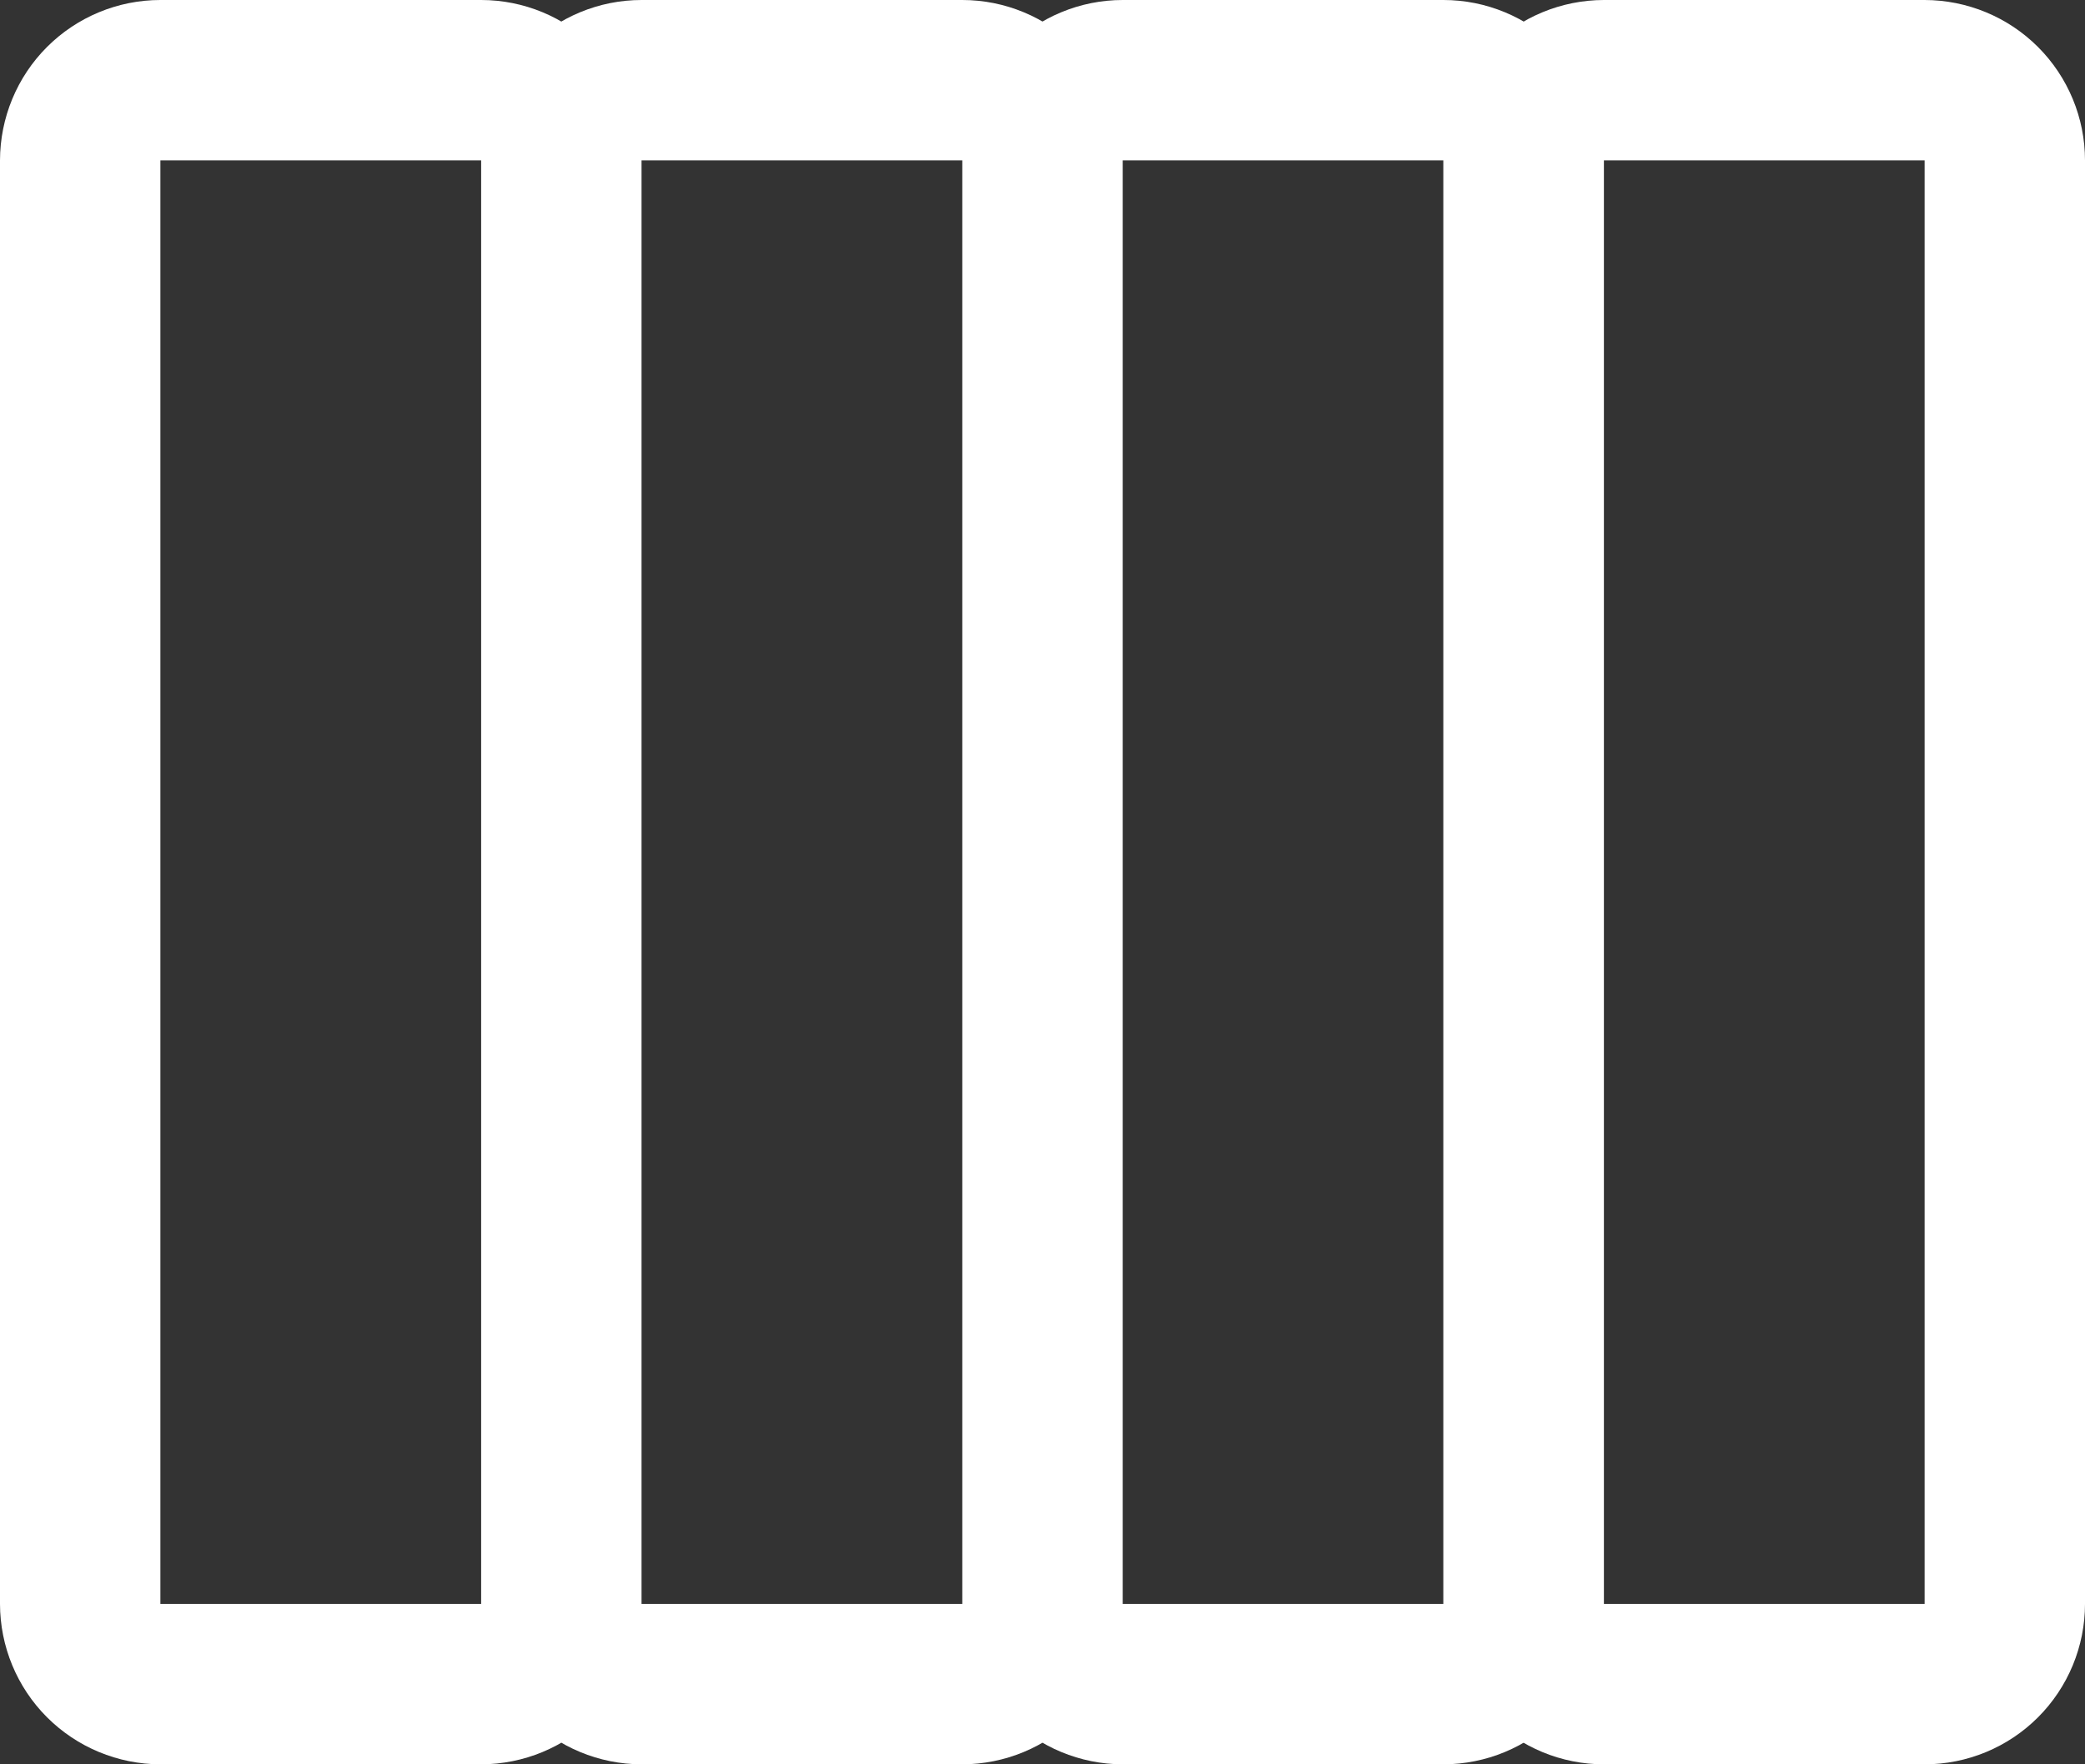
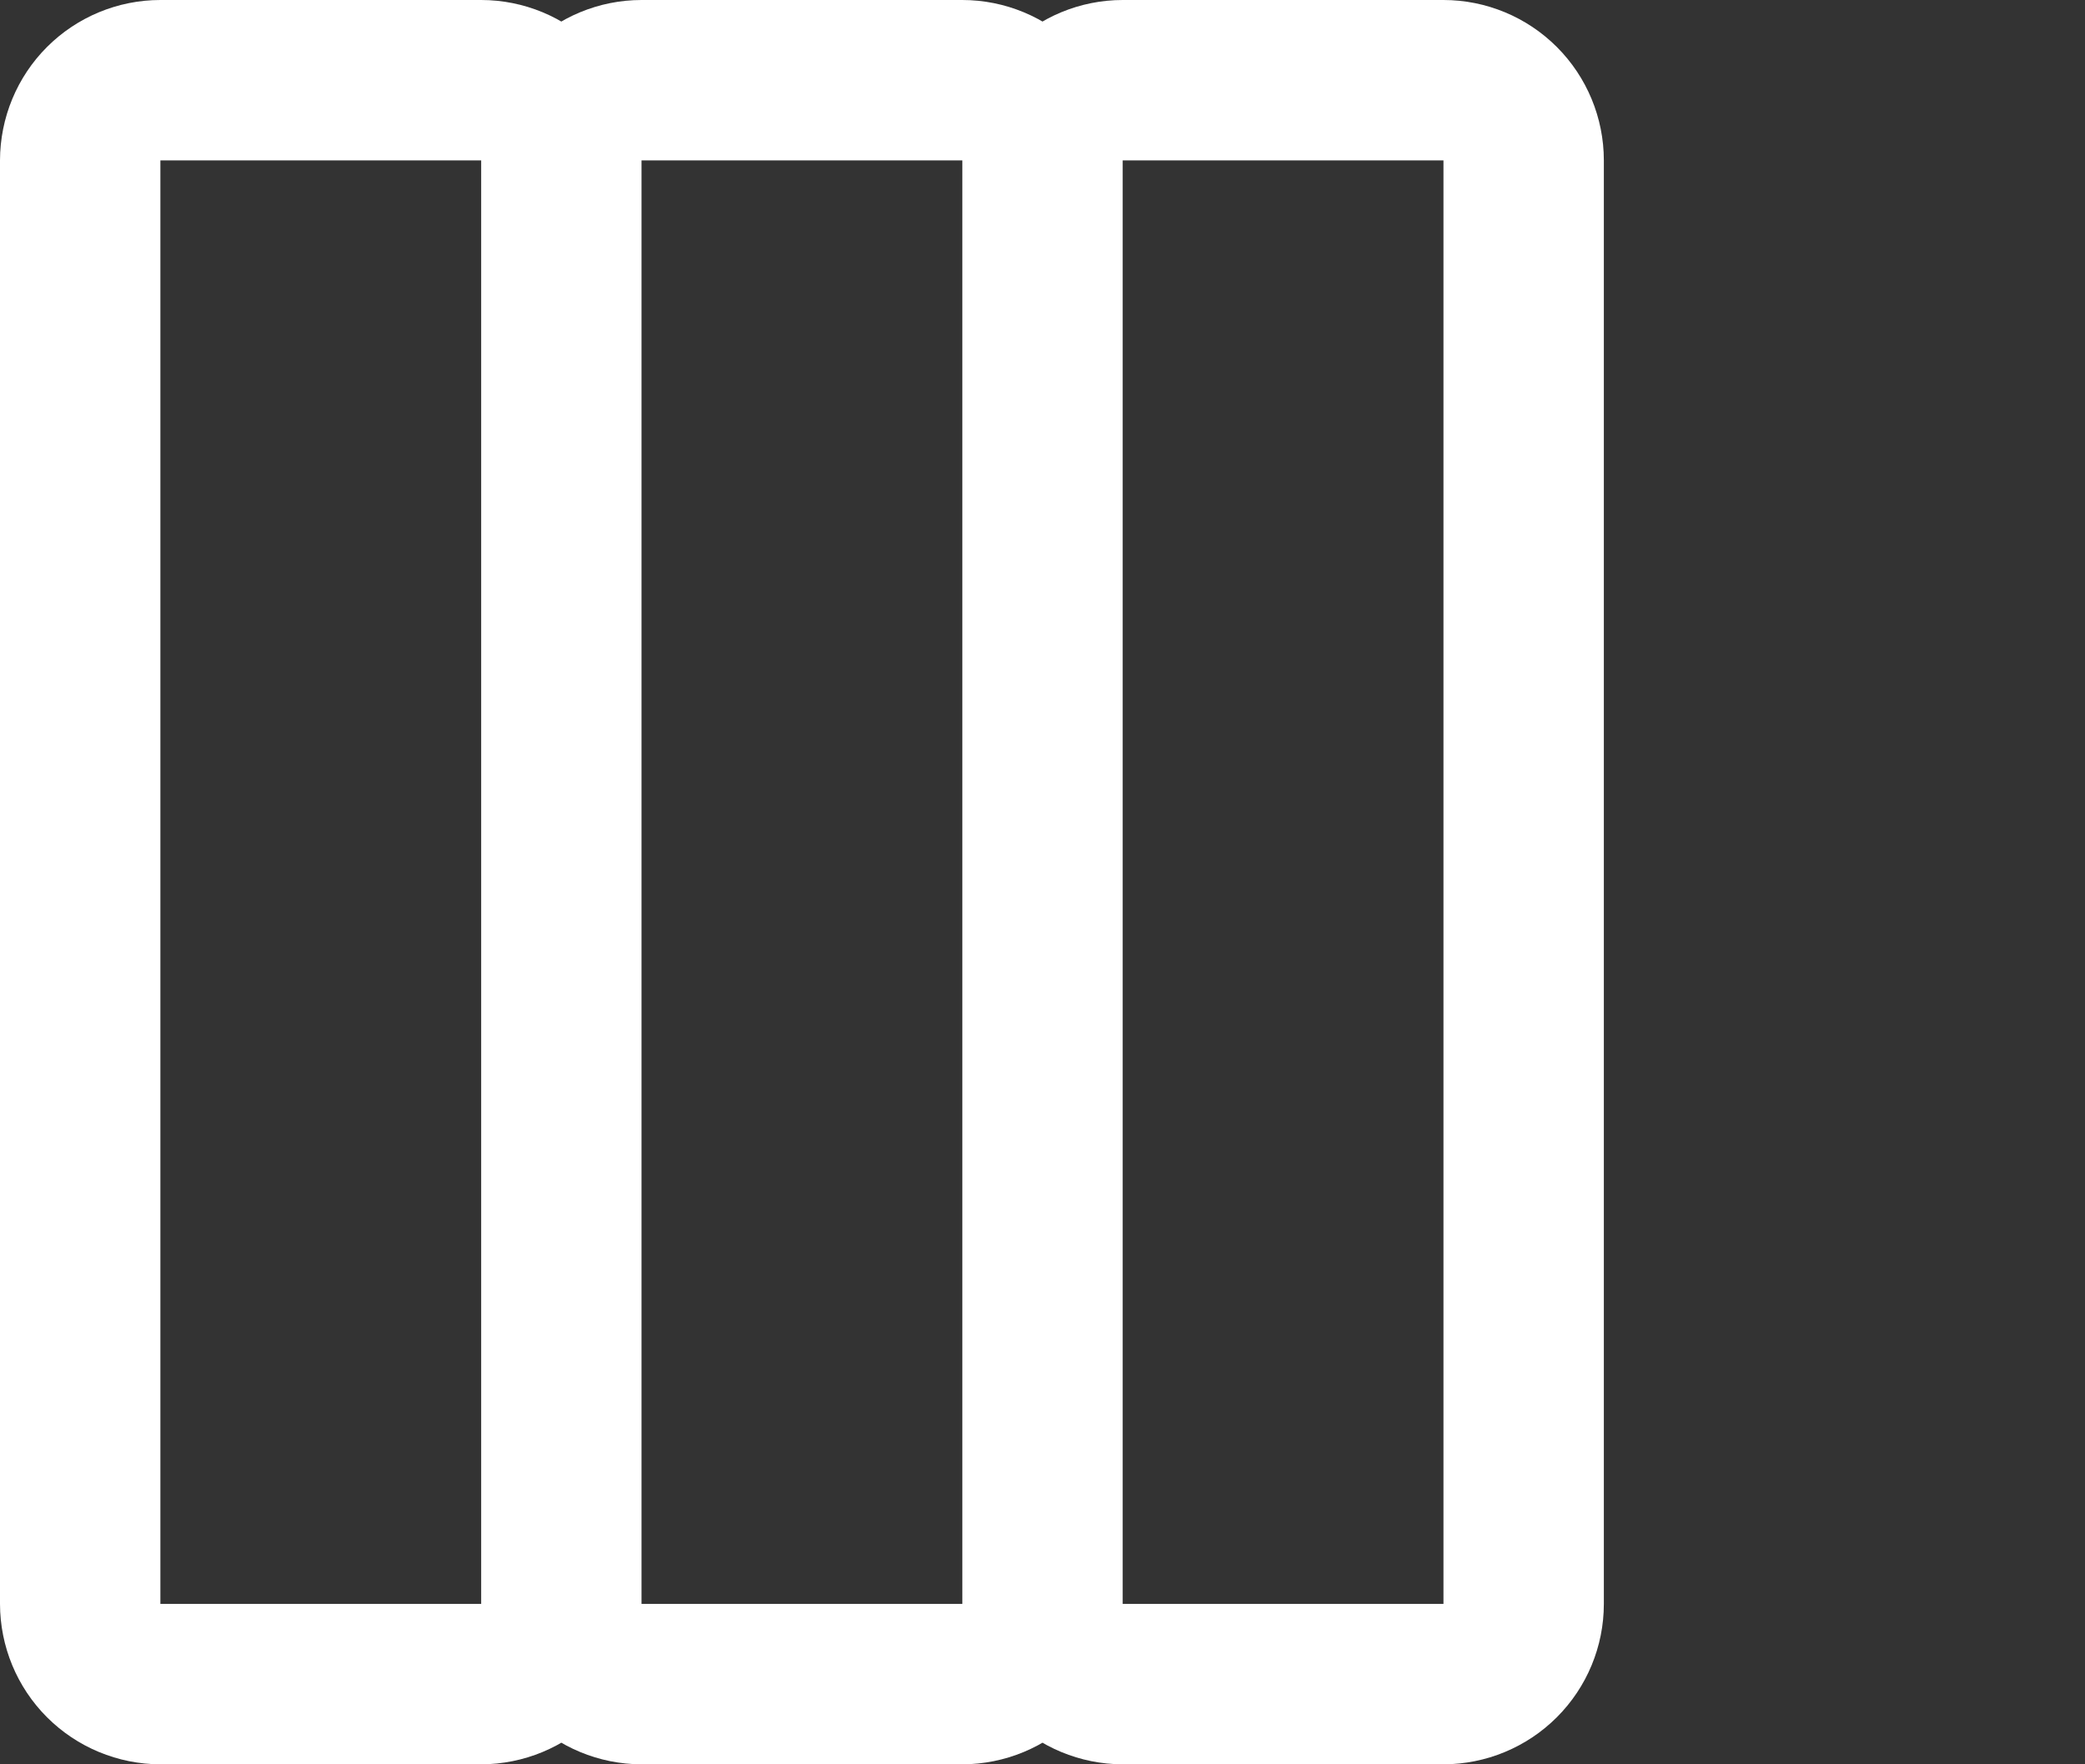
<svg xmlns="http://www.w3.org/2000/svg" width="26" height="22" viewBox="0 0 26 22" fill="none">
  <rect x="0" y="0" width="26" height="22" fill="#333333" stroke="none" />
  <path d="M20 2L20 20C20 20.53 19.789 21.038 19.414 21.413C19.039 21.788 18.53 21.999 18 22L14 22C13.47 21.999 12.961 21.788 12.586 21.413C12.211 21.038 12.001 20.53 12 20L12 2C12.001 1.47 12.211 0.961 12.586 0.586C12.961 0.211 13.47 0 14 -0L18 -0C18.53 0 19.039 0.211 19.414 0.586C19.789 0.961 20 1.47 20 2ZM14 20L18 20L18 2L14 2L14 20ZM14 2L14 20C13.999 20.53 13.789 21.038 13.414 21.413C13.039 21.788 12.53 21.999 12 22L8 22C7.47 21.999 6.961 21.788 6.586 21.413C6.211 21.038 6.001 20.53 6 20L6 2C6.001 1.47 6.211 0.961 6.586 0.586C6.961 0.211 7.47 0 8 -0L12 -0C12.53 0 13.039 0.211 13.414 0.586C13.789 0.961 13.999 1.47 14 2ZM8 20L12 20L12 2L8 2L8 20ZM8 2L8 20C7.999 20.53 7.789 21.038 7.414 21.413C7.039 21.788 6.53 21.999 6 22L2 22C1.47 21.999 0.961 21.788 0.586 21.413C0.211 21.038 0.001 20.53 -8.74331e-08 20L-8.74238e-07 2C0.001 1.47 0.211 0.961 0.586 0.586C0.961 0.211 1.47 0 2 -0L6 -0C6.53 0 7.039 0.211 7.414 0.586C7.789 0.961 7.999 1.47 8 2ZM2 20L6 20L6 2L2 2L2 20Z" fill="white" />
-   <path d="M26 2L26 20C26 20.53 25.789 21.039 25.414 21.414C25.039 21.789 24.53 22 24 22L20 22C19.47 22 18.961 21.789 18.586 21.414C18.211 21.039 18 20.53 18 20L18 2C18 1.47 18.211 0.961 18.586 0.586C18.961 0.211 19.47 0.001 20 1.05699e-05L24 1.0395e-05C24.53 0.001 25.039 0.211 25.414 0.586C25.789 0.961 26 1.47 26 2ZM20 20L24 20L24 2L20 2L20 20Z" fill="white" />
</svg>